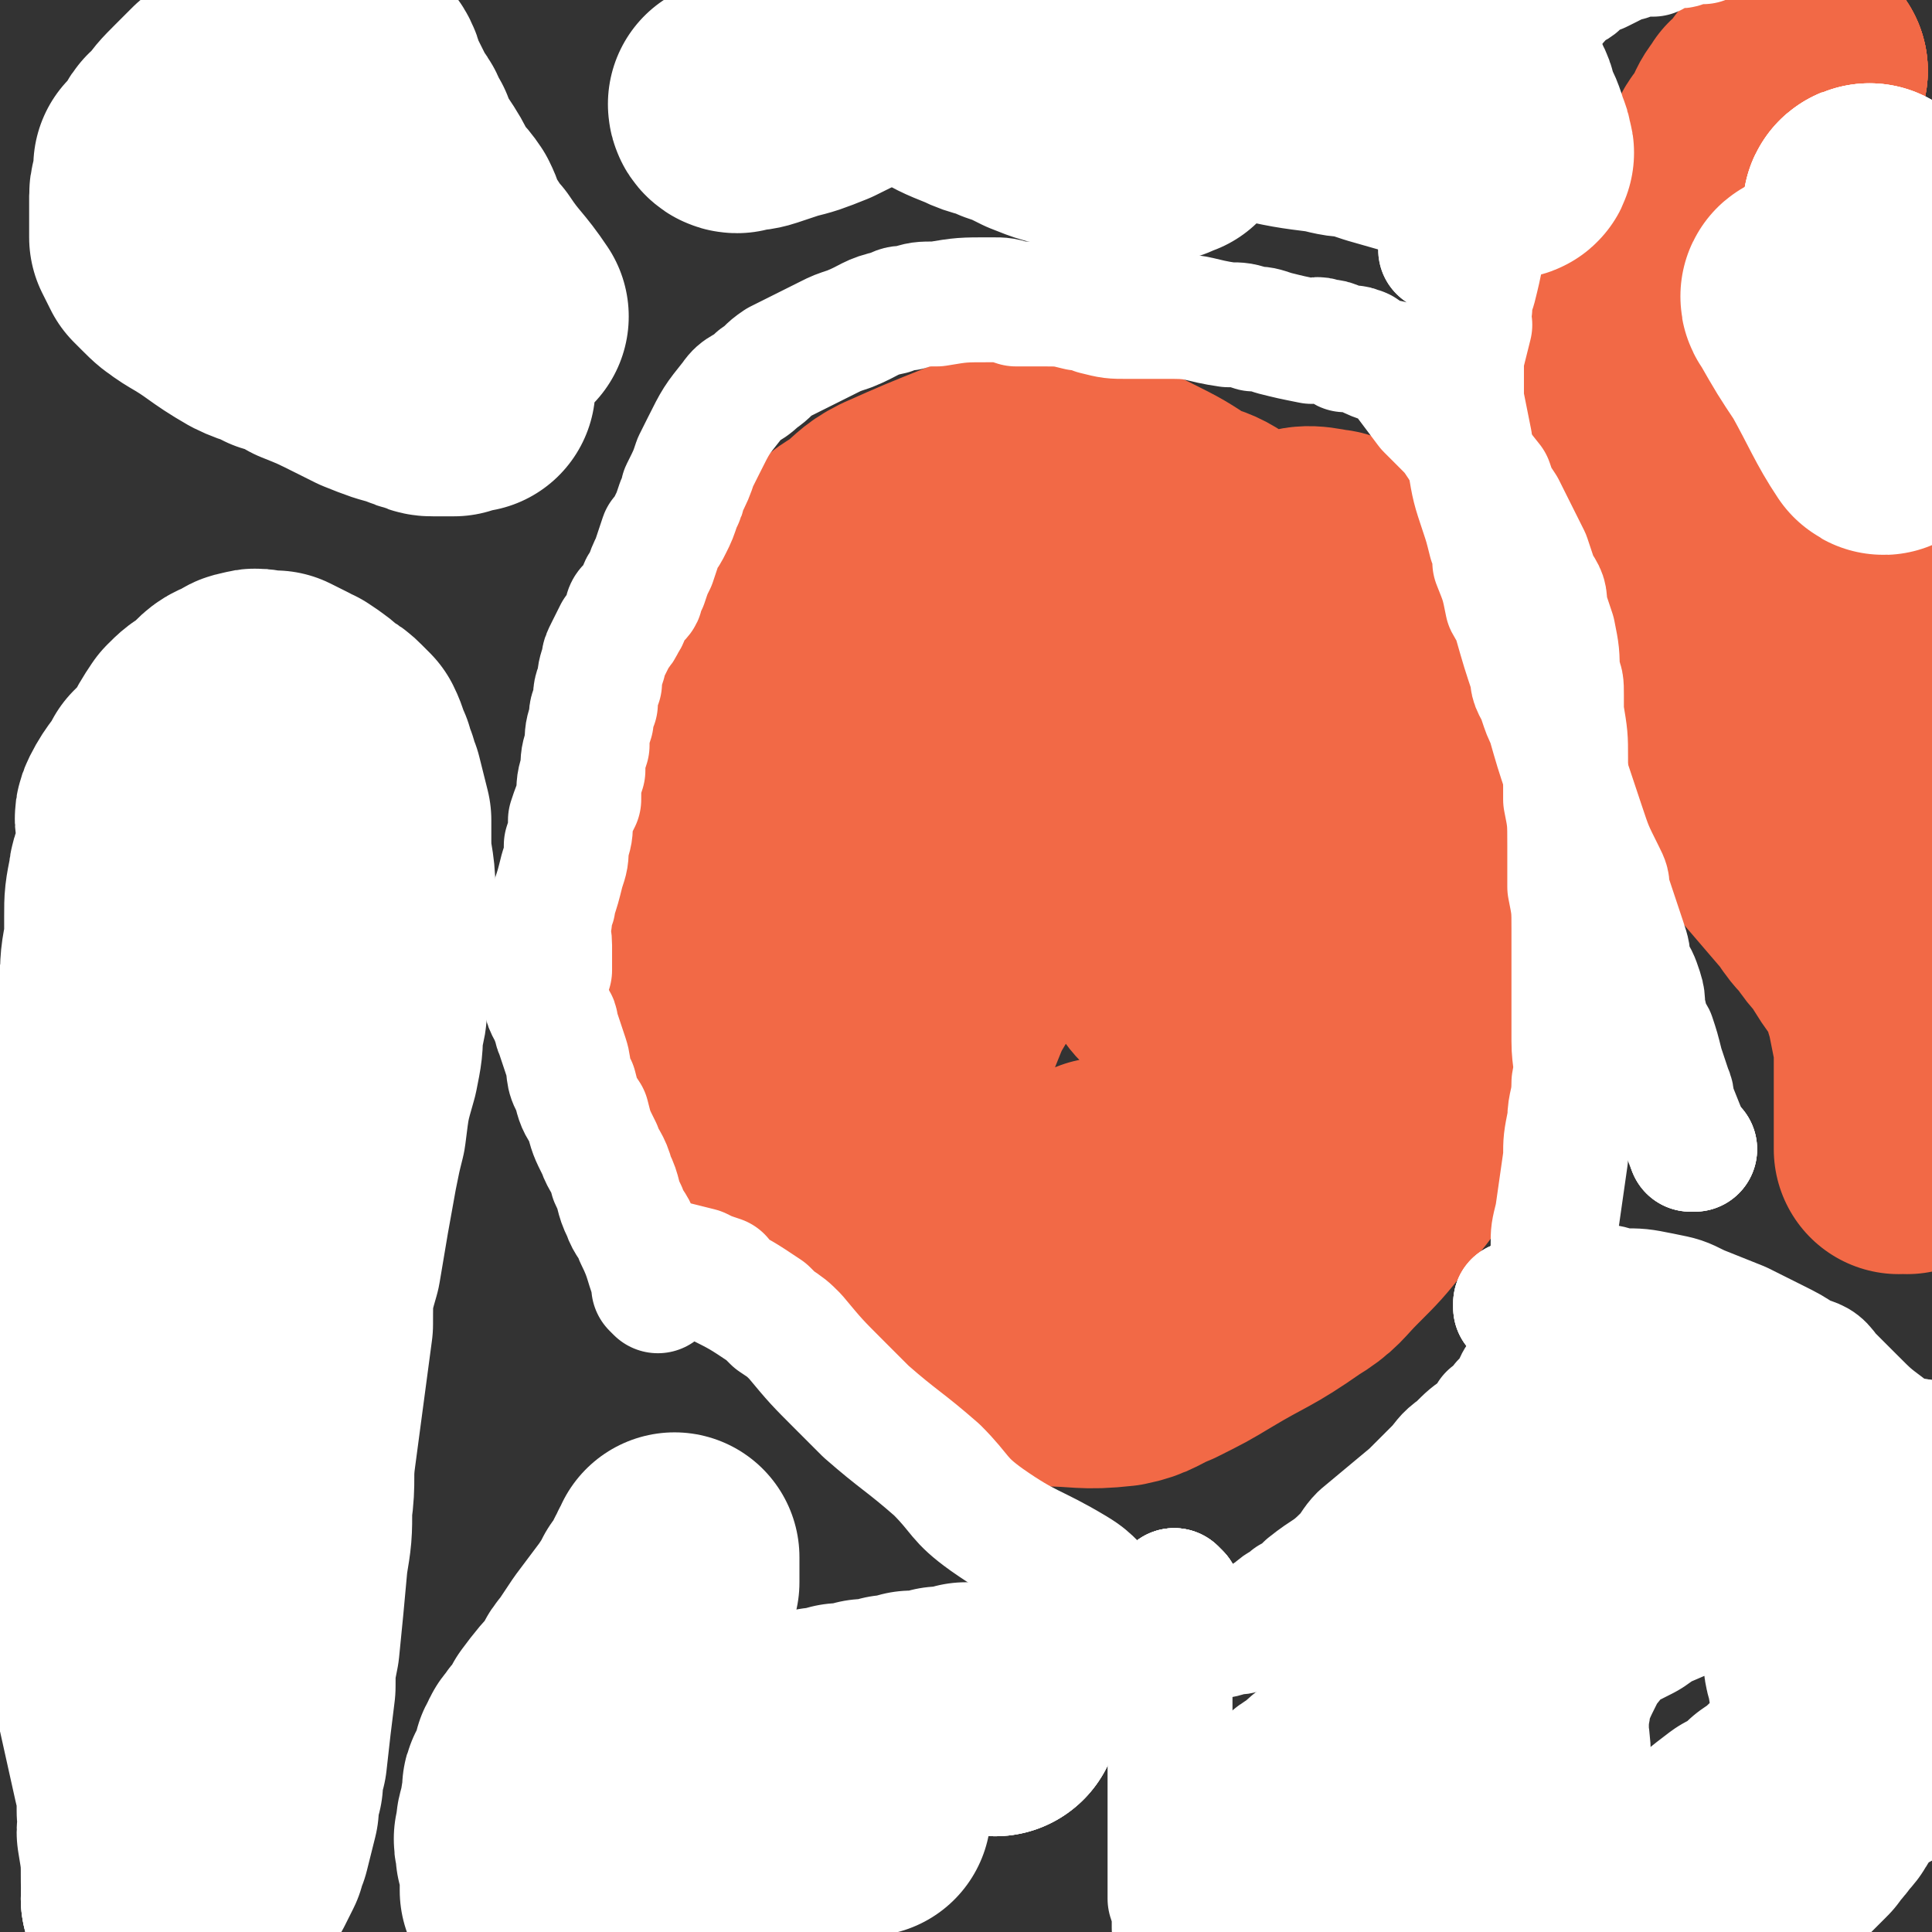
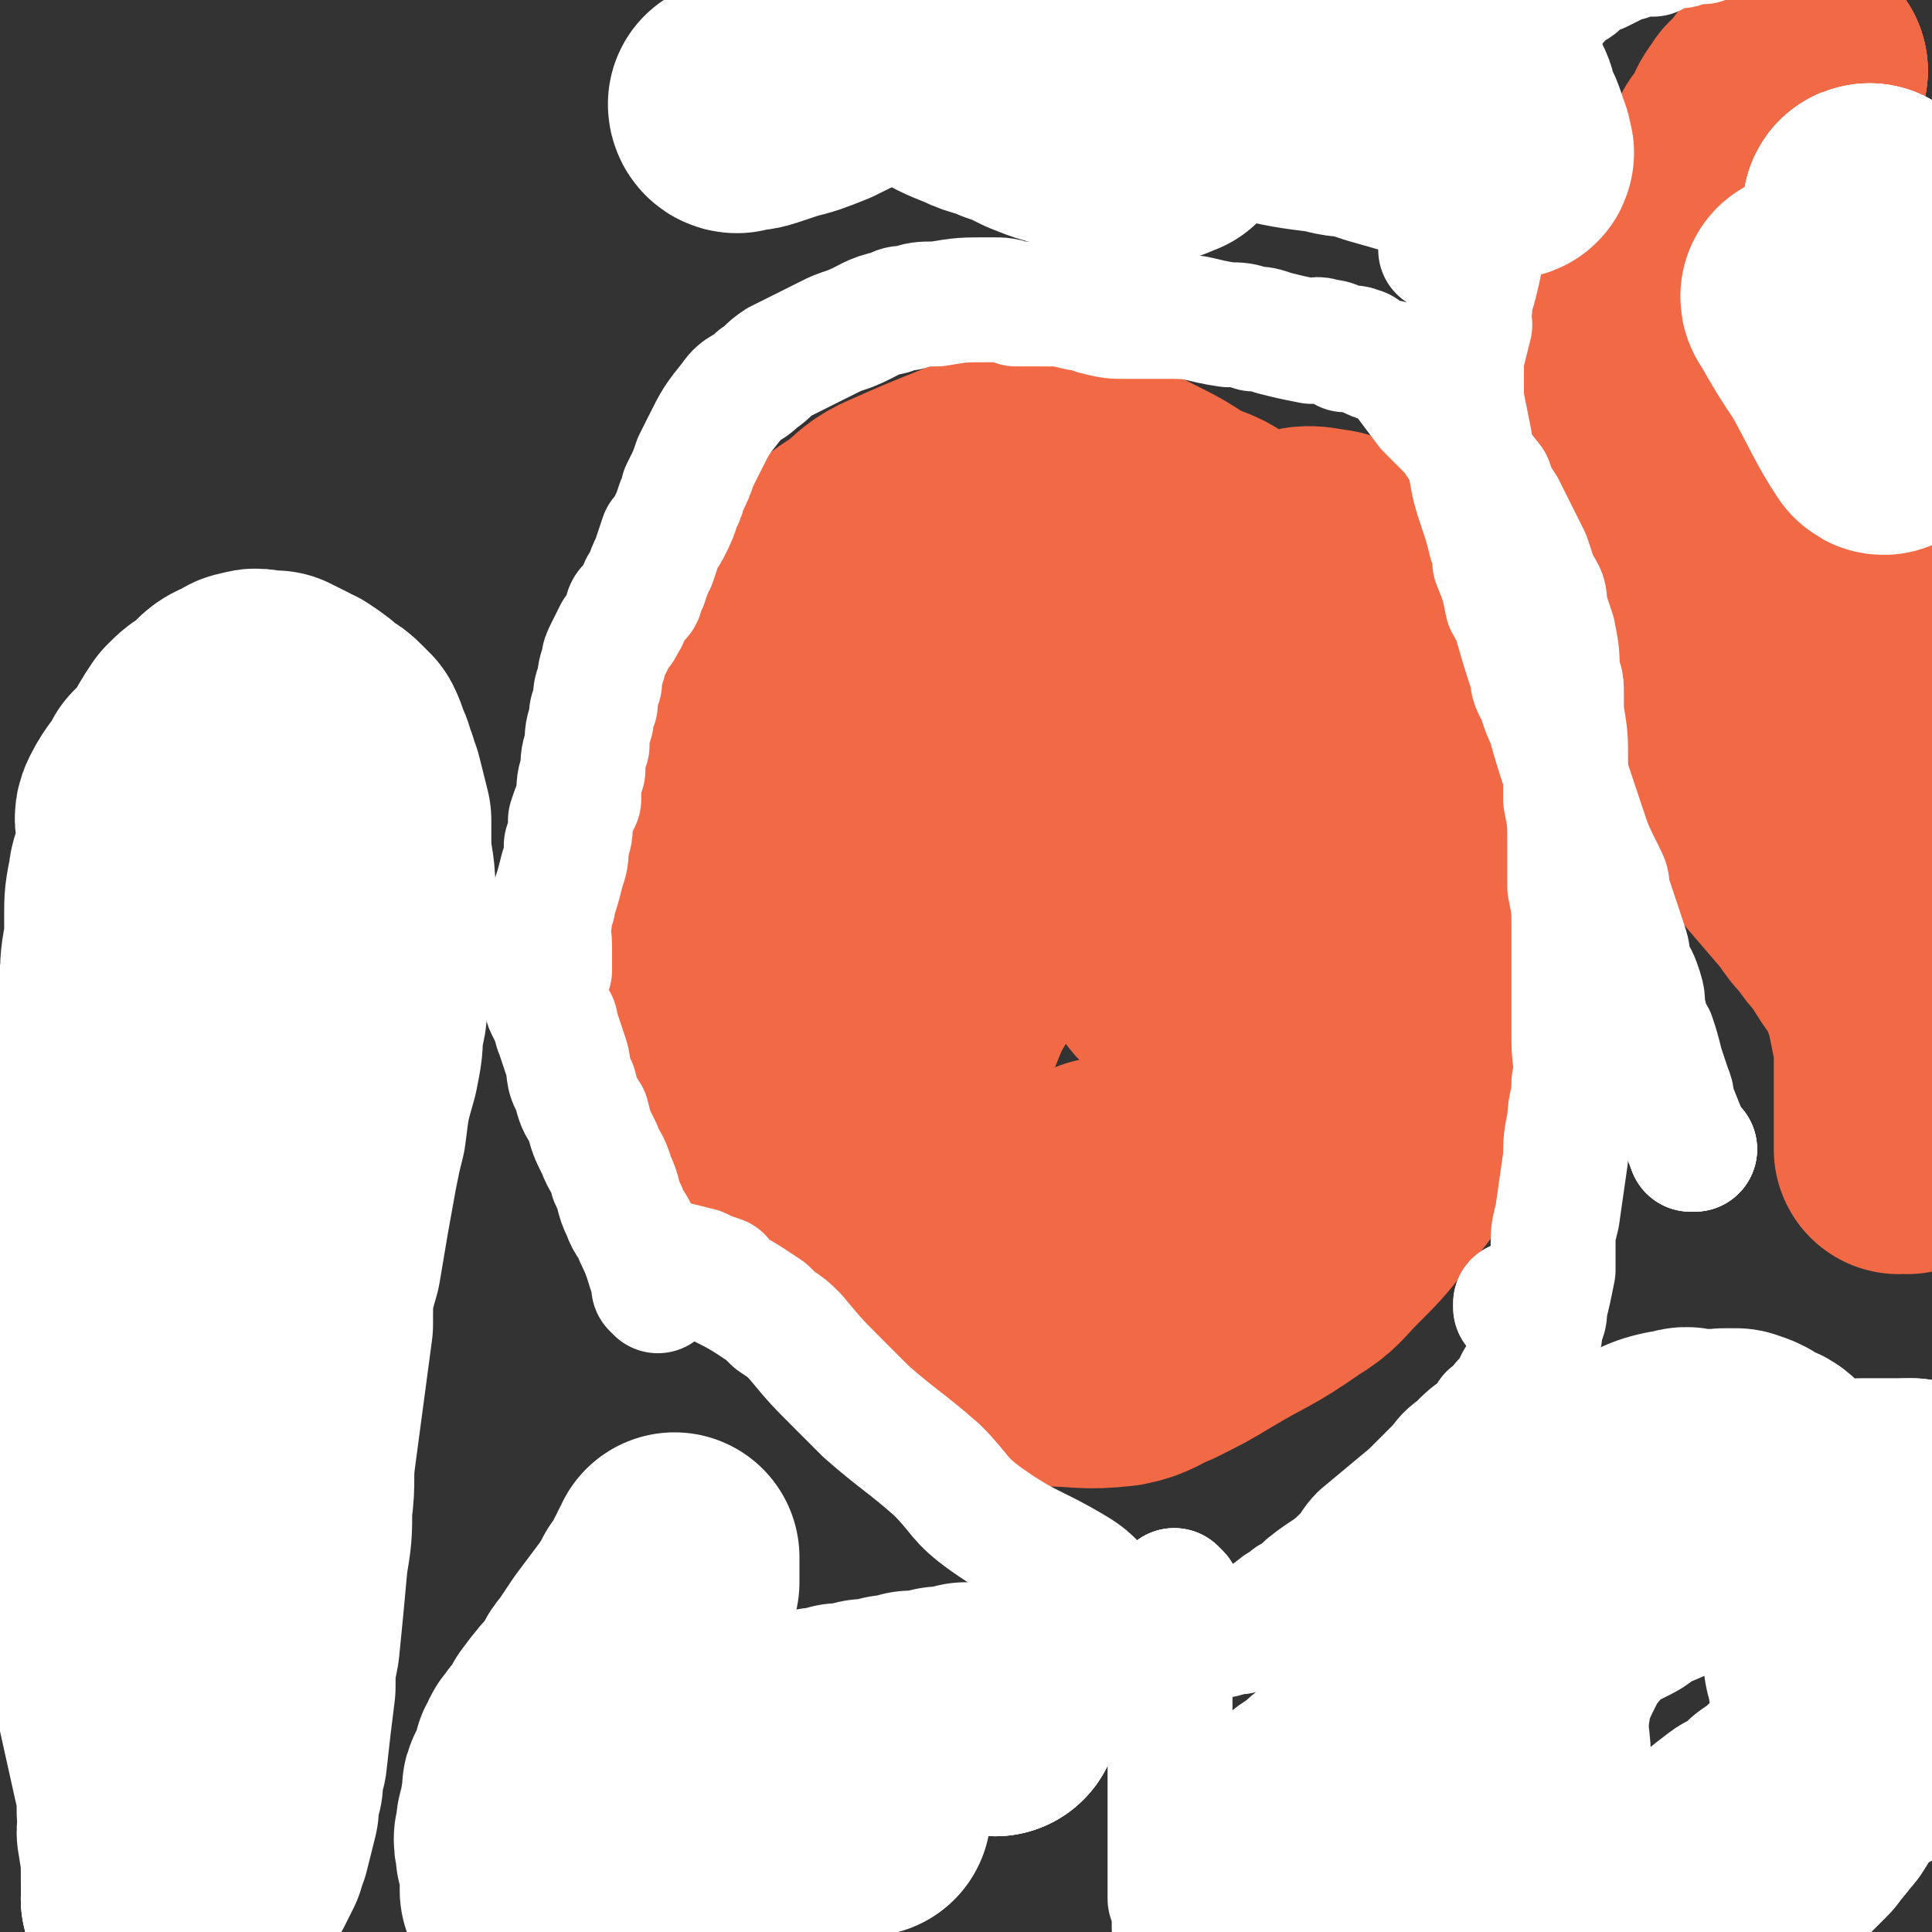
<svg xmlns="http://www.w3.org/2000/svg" viewBox="0 0 464 464" version="1.1">
  <rect x="0" y="0" width="464" height="464" fill="#333333" stroke="none" />
  <g fill="none" stroke="#F26946" stroke-width="60" stroke-linecap="round" stroke-linejoin="round">
    <path d="M335,160c0,0 -1,-1 -1,-1 0,0 0,0 0,1 0,0 0,0 0,0 " />
    <path d="M335,160c0,0 -1,-1 -1,-1 0,0 1,1 0,1 -2,-2 -3,-3 -6,-6 -2,-1 -2,-1 -4,-3 -3,-2 -3,-2 -5,-4 -3,-1 -3,-1 -5,-3 -3,-1 -3,-1 -6,-3 -2,-1 -2,-1 -5,-3 -6,-4 -5,-5 -11,-9 -3,-2 -4,-2 -7,-3 -6,-4 -6,-4 -12,-7 -2,-1 -2,-1 -4,-2 -3,-1 -2,-2 -5,-2 -5,-2 -5,-2 -11,-3 -4,0 -5,0 -9,1 -5,1 -5,1 -10,3 -10,4 -10,4 -19,8 -4,2 -4,3 -8,6 -3,2 -4,2 -6,6 -6,6 -6,7 -11,14 -2,3 -2,3 -4,6 -2,4 -2,4 -3,9 -3,7 -3,7 -5,15 -2,4 -2,4 -3,7 0,5 0,5 -1,11 0,7 0,7 -1,15 -1,4 -1,4 -2,9 0,6 0,6 1,13 0,4 0,4 1,9 1,5 1,5 3,10 2,7 1,7 4,14 5,13 5,13 13,26 3,5 3,5 7,9 6,6 6,6 12,11 4,3 4,2 8,5 3,2 3,2 6,3 9,3 9,3 17,4 4,1 4,1 8,1 9,0 9,1 18,0 5,-1 5,-2 10,-4 6,-3 6,-3 11,-6 10,-6 10,-5 20,-12 5,-3 5,-4 9,-8 5,-5 5,-5 9,-10 9,-11 9,-11 16,-24 3,-5 2,-6 4,-11 2,-5 2,-5 3,-9 2,-10 2,-10 4,-20 0,-5 0,-5 0,-11 -1,-6 0,-7 -2,-13 -3,-13 -3,-13 -8,-26 -3,-8 -3,-8 -8,-16 -5,-9 -5,-9 -11,-18 -1,-2 -1,-1 -3,-3 -2,-2 -2,-3 -4,-3 -5,-1 -6,-1 -10,1 -7,3 -7,4 -13,9 -8,6 -8,6 -15,14 -14,17 -13,18 -26,37 -5,7 -5,7 -9,15 -8,13 -8,13 -15,25 -3,5 -3,5 -5,10 -2,5 -2,5 -4,11 -3,10 -3,10 -6,21 -1,4 -1,4 -2,7 0,4 -1,4 0,8 0,5 1,5 2,10 1,3 1,3 3,5 1,2 1,2 3,4 3,3 3,4 7,6 2,2 3,2 6,2 3,0 4,1 7,0 10,-3 10,-3 19,-7 4,-3 5,-2 8,-6 8,-9 8,-10 14,-20 4,-6 3,-6 6,-12 2,-8 2,-8 4,-15 3,-14 3,-14 4,-29 1,-6 1,-6 0,-13 0,-9 0,-9 -1,-18 0,-2 0,-2 -1,-5 -1,-3 -1,-3 -2,-6 0,-1 0,-1 -1,-2 0,0 -1,-1 -1,0 -2,2 -2,3 -3,6 -1,4 -1,5 -2,9 0,5 0,6 0,11 1,12 2,12 3,23 1,6 1,6 2,12 1,5 1,5 2,9 2,7 2,7 4,14 1,2 0,2 1,4 0,1 1,2 1,2 0,0 0,-1 0,-2 -1,-3 -1,-3 -2,-7 -4,-10 -4,-10 -8,-19 -2,-5 -2,-5 -4,-9 -3,-4 -4,-3 -6,-7 -6,-8 -6,-8 -12,-16 -3,-4 -3,-4 -6,-8 -3,-4 -3,-4 -5,-7 -5,-8 -5,-8 -9,-16 -2,-3 -2,-3 -3,-6 -2,-2 -2,-2 -3,-5 -3,-4 -3,-5 -7,-9 -1,-2 -2,-2 -4,-3 -1,-2 -1,-2 -3,-3 -2,-2 -3,-2 -5,-2 -2,0 -2,0 -3,2 -4,6 -4,6 -6,13 -2,5 -2,5 -2,10 -1,5 -1,5 0,11 0,12 0,12 1,25 1,7 1,7 2,14 1,6 1,6 2,12 3,12 3,12 5,24 1,4 1,4 2,8 3,7 3,7 6,14 0,1 0,2 1,3 0,1 0,2 2,3 1,0 1,0 2,0 3,0 3,0 6,-1 4,-1 4,-1 7,-3 4,-1 4,-1 7,-3 6,-2 6,-2 11,-4 " />
    <path d="M433,17c-1,0 -1,0 -1,-1 -1,0 0,1 0,1 0,0 0,0 0,0 " />
    <path d="M433,17c-1,0 -1,0 -1,-1 -1,0 0,1 0,1 0,0 0,0 0,0 " />
    <path d="M433,17c-1,0 -1,0 -1,-1 -1,0 0,1 0,1 0,0 0,0 0,0 " />
    <path d="M433,17c-1,0 -1,0 -1,-1 -1,0 0,1 0,1 0,0 0,0 0,0 " />
    <path d="M433,17c-1,0 -1,-1 -1,-1 -5,4 -5,5 -9,10 -1,1 -1,0 -1,1 -3,3 -2,4 -4,7 -2,2 -2,2 -3,5 -3,4 -3,4 -6,8 -1,3 -1,3 -2,5 -2,3 -2,3 -3,5 -1,6 -1,6 -3,11 -1,2 -1,2 -2,5 -2,5 -2,5 -3,10 -1,3 -1,4 -1,7 0,4 0,4 1,8 2,10 3,10 5,20 1,5 1,5 2,9 1,5 1,5 1,9 2,9 2,9 3,18 0,5 0,5 1,9 0,5 -1,5 1,10 4,10 4,9 10,19 3,4 3,4 6,8 6,7 6,7 12,14 2,3 2,3 4,5 2,3 2,3 4,5 3,5 3,5 6,9 1,2 1,2 2,4 1,2 0,2 1,4 1,5 1,5 2,10 0,2 0,2 0,5 0,2 0,2 0,5 0,4 0,4 0,8 0,2 0,2 0,3 0,1 0,1 0,2 0,1 0,1 0,2 0,0 0,0 0,0 1,-1 2,0 2,0 1,-1 1,-1 1,-2 1,0 0,-1 0,-1 0,0 1,0 2,0 0,0 0,0 0,-1 0,0 0,0 0,0 " />
    <path d="M429,129c-1,0 -1,-1 -1,-1 0,0 0,1 0,1 0,0 0,0 0,0 " />
    <path d="M429,129c-1,0 -1,-1 -1,-1 0,0 0,1 0,1 0,0 0,0 0,0 " />
    <path d="M429,129c-1,0 -1,-1 -1,-1 0,0 0,0 0,1 5,7 4,7 9,15 2,3 3,3 5,6 2,3 1,3 3,6 4,6 5,6 9,12 2,2 1,2 3,5 0,0 0,0 0,1 " />
    <path d="M435,72c-1,0 -1,-1 -1,-1 -1,0 0,1 0,1 0,0 0,0 0,0 " />
  </g>
  <g fill="none" stroke="#FFFFFF" stroke-width="60" stroke-linecap="round" stroke-linejoin="round">
    <path d="M435,72c-1,0 -1,-1 -1,-1 -1,0 0,1 0,1 0,0 0,0 0,0 4,7 4,7 8,13 5,9 6,12 10,18 1,1 0,-1 -1,-3 " />
    <path d="M450,51c-1,0 -1,0 -1,-1 -1,0 0,1 0,1 0,0 0,0 0,0 " />
    <path d="M450,51c-1,0 -1,0 -1,-1 -1,0 0,1 0,1 0,0 0,0 0,0 " />
    <path d="M450,51c-1,0 -1,0 -1,-1 -1,0 0,1 0,1 1,2 1,2 2,5 1,3 1,3 3,7 1,3 0,3 1,7 3,10 3,10 6,20 1,3 1,3 2,6 0,0 0,0 0,1 " />
    <path d="M349,407c0,0 -1,-1 -1,-1 0,0 0,0 0,0 0,0 0,0 0,0 " />
    <path d="M349,407c0,0 -1,-1 -1,-1 0,0 0,0 0,0 0,0 0,0 0,0 " />
    <path d="M349,407c0,0 -1,-1 -1,-1 0,0 0,0 0,0 1,4 1,4 1,7 1,4 2,4 3,8 1,3 0,3 2,6 1,3 1,3 2,6 4,5 4,6 8,11 1,2 1,2 4,4 3,3 3,3 7,6 1,1 2,1 3,1 2,1 2,1 3,1 5,1 5,1 10,0 3,0 3,-1 6,-2 3,-1 3,0 6,-2 8,-5 8,-6 16,-12 4,-2 4,-2 7,-5 3,-2 3,-2 5,-4 5,-3 5,-3 9,-5 2,-1 2,-1 3,-2 2,-1 2,-1 3,-2 3,-1 3,-1 6,-3 1,-1 1,-1 2,-2 2,-1 2,-1 4,-3 0,-1 0,-1 1,-1 0,-1 0,-1 1,-2 1,-2 1,-2 2,-3 1,-2 0,-2 1,-3 0,0 0,0 0,-1 " />
    <path d="M460,362c-1,0 -1,-1 -1,-1 -1,0 0,0 0,0 0,0 0,0 0,0 " />
    <path d="M460,362c-1,0 -1,-1 -1,-1 -1,0 0,0 0,0 0,0 0,0 0,0 -6,0 -6,0 -12,0 -5,1 -5,1 -10,2 -7,1 -7,-1 -14,1 -5,1 -5,3 -10,5 -9,4 -9,3 -18,7 -4,1 -4,2 -7,4 -6,3 -6,3 -11,7 -2,2 -1,2 -3,4 -2,3 -2,3 -3,5 -2,4 -2,4 -4,9 -1,3 0,3 -1,6 0,3 0,3 0,6 1,6 0,6 1,11 1,3 1,3 1,5 2,6 2,6 4,12 2,3 2,3 4,6 2,4 2,4 5,7 1,1 1,2 2,3 1,1 1,1 2,2 2,1 2,1 4,3 0,0 0,0 1,0 1,1 1,1 2,2 0,0 0,0 1,0 1,0 1,0 1,0 4,-2 4,-2 7,-4 2,-1 2,-1 5,-3 4,-3 4,-3 8,-6 3,-2 3,-2 5,-4 2,-2 2,-2 5,-4 4,-4 4,-4 8,-8 1,-2 2,-2 3,-4 2,-2 2,-2 3,-5 2,-3 2,-3 3,-7 1,-2 1,-3 1,-5 0,-5 0,-5 -1,-10 0,-3 -1,-3 -1,-6 -1,-3 -1,-3 -1,-6 -1,-4 0,-4 -1,-9 0,-2 -1,-2 -1,-4 -1,-2 -1,-2 -1,-4 -1,-3 -1,-3 -1,-7 -1,-1 -1,-1 -1,-3 -1,-2 -1,-2 -2,-5 0,-1 0,-1 -1,-2 0,-1 0,-1 -1,-3 -2,-2 -2,-2 -3,-4 -1,-1 -1,-1 -2,-2 -1,-1 -2,-1 -3,-1 -2,-2 -2,-2 -5,-3 -1,0 -1,0 -3,0 -3,0 -3,1 -6,1 -2,0 -2,-2 -4,-1 -7,1 -7,2 -13,5 -3,2 -3,2 -6,4 -4,3 -3,3 -6,6 -6,6 -7,6 -12,13 -3,3 -3,4 -5,8 -3,4 -3,4 -6,8 -5,6 -5,7 -11,13 -3,2 -3,2 -6,5 -6,5 -6,5 -11,11 -2,2 -2,2 -4,5 -4,3 -4,3 -7,6 -1,1 -1,0 -2,1 -1,1 -1,1 -1,2 -1,1 -2,1 -3,2 0,0 0,0 0,0 0,1 0,1 0,1 0,1 0,1 0,1 1,1 1,1 1,1 2,2 1,2 3,4 1,2 1,2 3,4 3,3 3,3 6,6 2,2 2,2 3,3 2,2 2,2 3,3 3,2 3,2 7,4 1,1 1,0 2,1 1,0 1,1 2,1 2,0 2,1 4,0 2,0 2,-1 4,-3 " />
    <path d="M239,411c0,0 -1,-1 -1,-1 0,0 0,0 0,0 0,0 0,0 0,0 " />
    <path d="M239,411c0,0 -1,-1 -1,-1 0,0 0,0 0,0 0,0 0,0 0,0 " />
    <path d="M239,411c0,0 -1,-1 -1,-1 0,0 0,0 0,0 0,0 0,0 0,0 -3,0 -3,0 -6,0 -3,1 -3,1 -6,1 -3,1 -3,1 -7,1 -3,1 -3,1 -5,1 -3,1 -3,1 -6,1 -3,1 -3,1 -6,1 -2,1 -2,1 -5,1 -2,1 -3,1 -5,2 -3,0 -2,1 -5,2 -5,1 -5,1 -11,2 -2,0 -2,0 -5,1 -6,2 -6,2 -11,4 -3,1 -3,1 -5,3 -2,1 -2,1 -4,2 -4,3 -4,2 -7,5 -2,1 -2,1 -3,2 -3,3 -3,2 -6,5 -1,1 -1,1 -3,2 -1,1 -1,1 -3,2 0,1 0,1 -1,1 -1,1 -1,1 -1,1 -1,1 -1,1 -1,1 0,1 0,1 0,1 0,1 0,1 0,1 0,0 0,0 0,0 0,1 0,1 0,1 0,0 0,0 0,0 1,0 1,0 3,0 2,0 2,0 3,0 2,0 2,0 5,0 2,0 2,1 4,0 5,0 5,-1 9,-1 3,0 3,0 6,0 2,0 3,0 5,-1 7,-2 7,-3 14,-6 3,-1 3,-1 7,-3 5,-3 5,-3 10,-5 2,-1 2,-1 4,-1 1,-1 1,-1 3,-1 2,-1 2,0 4,-1 1,0 1,0 1,0 1,0 1,0 1,0 1,0 1,0 2,0 0,0 0,0 1,0 0,0 0,0 0,0 0,0 0,0 0,0 -2,0 -2,0 -3,-1 -1,-1 -1,-1 -2,-2 -1,-1 -1,-1 -2,-2 -1,-1 -1,-1 -2,-1 -1,-1 -1,-1 -3,-2 -1,0 -1,0 -2,-1 0,0 0,0 -1,-1 -1,0 -1,0 -2,-1 -1,-1 -1,-1 -2,-1 -2,-1 -2,-1 -3,-2 -2,-1 -1,-1 -3,-2 -3,-3 -2,-3 -6,-5 -1,-1 -1,-1 -2,-1 -1,-1 0,-1 -1,-1 -2,-1 -2,-1 -3,-2 -1,-1 -1,-1 -1,-1 -1,-1 -1,-1 -2,-2 -1,0 -1,-1 -1,-2 -1,0 -1,1 -1,0 -1,0 -1,0 -1,-1 -1,0 -2,1 -3,0 0,0 1,0 0,-1 0,0 -1,0 -2,0 -1,1 -1,1 -3,2 -3,1 -3,0 -6,2 -1,1 -1,1 -2,2 -3,2 -3,2 -6,4 -1,1 -1,1 -1,3 -2,2 -1,2 -3,5 -1,1 -1,1 -2,2 -1,3 -1,4 -2,7 -1,1 -1,1 -1,3 -1,3 -1,3 -1,6 -1,2 -1,2 -1,3 0,1 0,1 0,2 -1,3 -1,3 -1,6 0,1 0,2 0,2 -1,2 -1,1 -1,3 -1,1 -1,1 -1,3 0,0 0,0 0,1 0,0 0,0 0,0 0,1 0,1 0,1 1,0 1,0 1,-1 1,-1 1,-1 1,-2 1,-2 1,-2 2,-3 1,-2 0,-2 2,-3 2,-3 3,-3 5,-6 2,-3 1,-3 3,-6 1,-2 1,-2 2,-4 2,-4 2,-4 4,-8 1,-3 1,-2 2,-5 1,-2 1,-2 1,-4 2,-5 2,-5 3,-9 1,-3 1,-3 1,-6 1,-3 1,-3 2,-6 1,-5 0,-5 2,-11 0,-1 0,-1 1,-3 0,-1 0,-1 1,-3 0,-1 0,-1 0,-3 0,-1 0,-1 0,-2 0,0 0,-1 0,-1 0,1 0,1 -1,2 0,1 0,1 -1,2 -1,3 -1,3 -3,5 -1,2 -1,2 -3,5 -3,4 -3,4 -6,8 -2,3 -2,3 -4,6 -2,2 -1,2 -3,5 -3,3 -3,3 -6,7 0,1 0,1 -1,2 -1,2 -2,2 -3,4 -1,1 -1,1 -1,2 -1,1 -1,1 -1,2 -1,3 -1,3 -2,5 -1,1 0,1 0,2 -1,3 -1,2 -1,5 -1,2 -1,2 -1,5 -1,1 0,1 0,3 0,0 0,0 0,1 0,0 0,0 0,0 " />
    <path d="M36,457c0,0 0,-1 -1,-1 0,0 1,0 1,0 0,0 0,0 0,0 " />
    <path d="M36,457c0,0 0,-1 -1,-1 0,0 1,0 1,0 0,0 0,0 0,0 " />
    <path d="M36,457c0,0 0,-1 -1,-1 0,0 1,1 1,0 0,-1 0,-2 -1,-4 0,-6 0,-6 -1,-12 0,-2 1,-2 0,-5 0,-5 0,-5 -1,-9 -2,-9 -2,-9 -4,-18 -1,-3 -1,-3 -2,-7 0,-3 0,-3 -1,-6 -1,-10 -1,-10 -3,-19 -1,-5 -1,-5 -1,-9 -1,-10 -1,-10 -1,-19 0,-4 0,-4 0,-8 0,-3 0,-3 0,-7 0,-7 1,-7 1,-14 0,-2 0,-2 0,-5 0,-5 0,-5 1,-9 0,-2 1,-2 1,-4 0,-2 0,-2 0,-5 1,-4 1,-4 1,-9 1,-7 1,-7 2,-14 0,-5 0,-5 0,-10 1,-5 1,-5 1,-11 0,-5 0,-5 1,-10 0,-3 0,-3 1,-6 0,-5 0,-5 1,-10 0,-3 0,-3 0,-6 0,-4 0,-4 1,-9 0,-2 1,-2 1,-4 1,-4 1,-4 1,-7 0,-3 -1,-3 0,-5 2,-4 3,-4 5,-8 2,-2 2,-2 4,-4 2,-4 2,-4 4,-7 2,-2 2,-2 4,-3 1,-1 1,-1 2,-2 2,-2 2,-2 5,-3 1,-1 1,-1 2,-1 2,-1 2,0 3,0 1,0 1,0 2,0 1,0 1,0 1,0 2,1 2,1 4,2 1,1 1,1 2,1 3,2 3,2 5,4 2,1 2,1 3,2 1,1 1,1 2,2 1,2 1,3 2,5 0,1 0,1 1,3 0,1 0,1 1,3 1,4 1,4 2,8 0,3 0,3 0,5 0,6 1,6 1,12 0,4 0,4 0,8 -1,9 -1,9 -2,18 0,4 0,3 -1,7 0,4 0,4 -1,9 -2,7 -2,7 -3,15 -1,4 -1,4 -2,9 -2,11 -2,11 -4,23 -2,7 -2,7 -2,15 -2,15 -2,15 -4,30 -1,7 0,7 -1,14 0,6 0,6 -1,12 -1,11 -1,11 -2,21 -1,5 -1,5 -1,10 -1,8 -1,8 -2,17 -1,3 -1,3 -1,6 -1,3 -1,3 -1,6 -1,4 -1,4 -2,8 -1,1 -1,1 -1,3 -1,2 -1,2 -2,4 -1,0 -1,0 -1,1 0,0 0,1 0,0 -1,-1 -1,-1 -2,-3 0,-2 -1,-2 -1,-5 0,-4 1,-4 1,-8 0,-4 0,-4 0,-7 0,-5 0,-5 0,-10 1,-5 0,-5 1,-10 1,-10 1,-10 3,-20 0,-5 0,-5 1,-10 0,-5 1,-5 1,-11 2,-10 2,-10 3,-21 0,-5 0,-5 0,-9 0,-9 1,-9 1,-17 0,-4 0,-4 0,-8 -1,-6 -1,-6 -2,-13 -1,-4 0,-4 -1,-7 -1,-4 -1,-4 -2,-7 -2,-6 -2,-6 -4,-12 0,-2 0,-2 -1,-5 -1,-5 -1,-5 -2,-10 -1,-3 -1,-3 -2,-5 0,-2 0,-2 -1,-4 -1,-3 -1,-3 -2,-6 0,-2 0,-2 -1,-3 0,-2 -1,-2 -1,-5 0,-1 0,-1 0,-2 0,-1 0,-1 0,-2 0,-2 0,-2 0,-4 0,-1 0,-1 0,-2 0,-3 0,-3 0,-5 0,-1 0,-1 0,-2 0,0 0,0 0,0 " />
-     <path d="M121,76c0,0 -1,-1 -1,-1 0,0 0,1 1,1 0,0 0,0 0,0 0,0 -1,-1 -1,-1 0,0 0,1 1,1 0,0 0,0 0,0 0,0 -1,-1 -1,-1 0,0 0,1 1,1 0,0 0,0 0,0 0,0 -1,-1 -1,-1 0,0 0,1 1,1 0,0 0,0 0,0 0,0 -1,-1 -1,-1 0,0 1,1 1,1 -4,-6 -5,-6 -9,-12 -2,-2 -2,-2 -3,-4 -3,-3 -2,-4 -4,-8 -2,-3 -2,-2 -4,-5 -2,-4 -2,-4 -4,-7 -2,-3 -2,-3 -3,-6 -2,-3 -1,-3 -3,-5 -2,-4 -2,-4 -4,-8 -1,-1 0,-1 -1,-3 -1,-2 -2,-1 -3,-3 -1,-1 0,-1 -1,-2 -1,-1 -1,-1 -2,-1 -1,0 -1,0 -1,0 -1,0 -1,0 -2,0 -2,-1 -2,-1 -4,-1 0,0 0,0 -1,0 -1,0 -1,0 -2,0 -2,0 -2,0 -3,1 -2,0 -2,0 -3,1 -4,3 -3,3 -7,7 -2,2 -2,2 -4,3 -2,2 -2,2 -4,4 -3,3 -3,3 -5,6 -1,1 -2,1 -2,2 -2,3 -2,3 -4,5 0,2 0,2 0,4 0,1 -1,1 -1,3 0,2 0,2 0,5 0,1 0,1 0,3 0,1 0,1 0,2 1,2 1,2 2,4 1,1 1,1 2,2 2,2 2,2 5,4 7,4 7,5 14,9 4,2 4,1 7,3 4,1 4,1 7,3 5,2 5,2 11,5 2,1 2,1 4,2 5,2 5,2 9,3 2,1 2,1 3,1 2,1 2,1 3,1 2,0 2,0 3,0 1,0 1,0 1,0 1,0 1,0 1,0 2,-1 2,-1 3,-1 0,0 0,0 0,0 0,0 0,0 1,0 0,0 0,0 0,0 0,0 -1,-1 -1,-1 0,0 0,1 1,1 0,0 0,0 0,0 -1,-2 0,-3 -1,-5 -3,-6 -3,-6 -7,-12 -2,-2 -2,-2 -4,-4 -3,-3 -2,-3 -5,-5 -3,-2 -3,-1 -5,-2 -2,0 -2,-1 -4,-1 -4,-1 -5,-1 -9,0 -3,1 -3,1 -5,3 -3,2 -4,2 -7,4 -1,2 -1,3 -1,6 0,0 0,0 1,1 " />
    <path d="M177,26c0,0 -1,0 -1,-1 0,0 0,1 1,1 0,0 0,0 0,0 0,0 -1,0 -1,-1 2,0 3,1 6,0 3,-1 3,-1 6,-2 4,-1 4,-1 9,-3 6,-3 6,-3 12,-5 5,-2 6,-2 11,-3 6,-2 6,-2 12,-3 5,-2 5,-2 11,-3 11,-3 11,-3 23,-5 5,0 5,0 10,0 5,-1 5,-1 10,-1 9,-1 9,-2 17,-2 4,-1 4,0 7,0 3,0 3,0 7,0 7,0 7,0 14,1 3,1 3,1 6,2 5,3 5,3 10,7 2,2 2,3 3,5 2,2 2,2 3,4 3,3 3,3 5,7 1,2 0,2 1,3 1,3 1,2 2,5 0,1 0,1 0,2 0,0 1,0 1,1 0,0 0,0 0,1 0,0 1,1 0,1 -1,0 -1,0 -2,0 -3,0 -3,1 -6,0 -4,-1 -4,-2 -8,-4 -7,-2 -7,-2 -14,-4 -3,-1 -3,-1 -6,-2 -3,0 -3,0 -7,-1 -8,-1 -8,-1 -17,-3 -5,-1 -5,-2 -11,-3 -4,-1 -4,-1 -9,-2 -8,-1 -8,-1 -16,-1 -4,0 -4,0 -7,0 -9,0 -9,0 -18,-1 -4,0 -4,0 -8,0 -3,0 -3,0 -7,0 -5,0 -5,-1 -10,-1 -1,0 -1,0 -2,0 -1,0 -1,0 -2,0 -2,0 -2,0 -3,0 0,0 1,0 1,0 0,-1 0,-1 1,-1 1,0 1,0 2,0 2,0 2,-1 4,0 4,1 4,1 7,2 5,3 5,3 10,5 4,2 4,1 8,3 3,1 3,1 7,3 5,2 5,2 11,3 2,1 2,1 4,1 3,1 3,1 6,1 1,1 1,1 2,1 2,0 2,0 5,0 2,0 2,0 3,-1 1,0 1,0 1,0 " />
  </g>
  <g fill="none" stroke="#FFFFFF" stroke-width="30" stroke-linecap="round" stroke-linejoin="round">
    <path d="M158,310c0,0 -1,-1 -1,-1 0,0 0,0 1,1 0,0 0,0 0,0 0,0 -1,-1 -1,-1 0,0 0,0 1,1 0,0 0,0 0,0 0,0 -1,-1 -1,-1 0,0 0,0 1,1 0,0 0,0 0,0 -3,-7 -2,-7 -5,-13 -1,-3 -2,-3 -3,-6 -2,-4 -1,-4 -3,-8 -1,-4 -2,-4 -3,-7 -2,-4 -2,-4 -3,-8 -2,-3 -2,-3 -3,-7 -2,-3 -1,-4 -2,-7 -1,-3 -1,-3 -2,-6 -1,-2 0,-2 -1,-3 -1,-3 -2,-3 -2,-6 -1,-3 0,-3 1,-6 0,-3 0,-3 0,-6 0,-3 -1,-3 0,-6 0,-3 1,-3 1,-5 1,-3 1,-3 2,-7 1,-3 1,-3 1,-6 1,-3 1,-3 1,-6 1,-3 1,-3 2,-5 0,-4 0,-4 1,-7 0,-3 0,-3 1,-6 0,-3 0,-3 1,-6 0,-2 0,-2 1,-4 0,-3 0,-3 1,-5 0,-2 0,-2 1,-5 0,-1 0,-1 1,-3 1,-2 1,-2 2,-4 1,-1 1,-1 2,-3 1,-1 0,-2 1,-3 1,-1 1,-1 2,-2 1,-1 1,-1 1,-2 0,-1 0,-1 1,-2 1,-3 1,-3 2,-5 1,-3 1,-3 2,-6 1,-1 1,-1 2,-3 1,-2 1,-2 2,-5 1,-2 1,-2 1,-3 2,-4 2,-4 3,-7 1,-2 1,-2 2,-4 3,-6 3,-6 7,-11 2,-3 3,-2 6,-5 3,-2 2,-2 5,-4 6,-3 6,-3 12,-6 2,-1 2,-1 5,-2 5,-2 5,-3 10,-4 2,-1 2,-1 4,-1 3,-1 3,-1 7,-1 6,-1 6,-1 13,-1 3,0 3,0 6,1 3,0 3,0 6,0 5,0 5,0 9,1 2,0 2,0 4,1 4,1 4,1 8,1 3,0 3,0 6,0 2,0 2,0 5,0 6,0 6,1 13,2 3,0 3,0 6,1 2,0 2,0 5,1 4,1 4,1 9,2 1,0 1,-1 3,0 3,0 3,1 5,2 2,0 2,-1 3,0 1,0 1,0 2,1 2,1 2,1 5,2 1,0 1,0 2,1 1,1 1,1 2,2 3,4 3,4 6,8 2,2 2,2 4,4 2,2 2,2 4,5 3,4 3,4 7,9 1,3 1,3 3,6 3,6 3,6 6,12 1,3 1,3 2,6 2,3 2,3 2,6 1,3 1,3 2,6 1,5 1,5 1,10 1,2 1,2 1,5 0,2 0,2 0,4 1,6 1,6 1,11 0,2 0,2 0,4 0,3 0,3 0,6 1,5 1,5 1,11 0,2 0,2 0,5 0,3 0,3 0,5 1,5 1,5 1,10 0,3 0,3 0,6 0,2 0,2 0,5 0,5 0,5 0,10 0,3 0,3 0,6 0,5 1,5 0,10 0,5 -1,5 -1,9 -1,5 -1,5 -1,9 -1,7 -1,7 -2,14 -1,4 -1,4 -1,7 0,3 0,3 0,6 -1,5 -1,5 -2,9 0,2 0,2 -1,4 0,4 -1,4 -2,7 0,2 0,2 -1,3 0,2 -1,2 -2,3 -2,3 -1,4 -4,6 -1,2 -1,2 -3,3 -1,2 -1,2 -2,3 -3,2 -3,2 -6,5 -3,2 -3,3 -5,5 -3,3 -3,3 -6,6 -6,5 -6,5 -12,10 -2,2 -2,3 -4,5 -4,4 -4,3 -9,7 -2,2 -2,2 -4,3 -2,2 -2,1 -4,3 -3,2 -3,2 -7,4 -1,1 -1,1 -3,1 -3,1 -3,1 -6,1 -2,1 -3,1 -5,0 -6,-2 -5,-2 -11,-5 -4,-2 -4,-2 -7,-4 -5,-3 -4,-4 -9,-7 -10,-6 -11,-5 -21,-12 -7,-5 -6,-6 -12,-12 -8,-7 -9,-7 -17,-14 -3,-3 -3,-3 -6,-6 -6,-6 -6,-6 -11,-12 -2,-2 -2,-2 -5,-4 -1,-1 -1,-1 -2,-2 -6,-4 -6,-4 -12,-7 0,-1 1,0 1,-1 -3,-1 -3,-1 -5,-2 -4,-1 -4,-1 -8,-2 -2,-1 -2,-1 -3,-1 " />
    <path d="M283,383c0,0 -1,-1 -1,-1 0,0 0,0 0,0 0,0 0,0 0,0 " />
    <path d="M283,383c0,0 -1,-1 -1,-1 0,0 0,0 0,0 0,0 0,0 0,0 " />
-     <path d="M283,383c0,0 -1,-1 -1,-1 0,0 0,0 0,0 0,0 0,0 0,0 " />
    <path d="M283,383c0,0 -1,-1 -1,-1 0,0 0,0 0,0 0,8 -1,8 -1,16 0,2 0,2 0,3 1,2 0,2 0,5 0,2 0,2 0,3 0,2 0,2 0,3 0,1 0,1 0,3 0,1 0,1 0,2 0,1 0,1 0,2 0,2 0,2 0,5 0,1 0,1 0,3 0,3 0,3 0,5 0,1 0,1 0,2 0,1 0,1 0,2 0,2 0,2 0,5 0,1 0,1 0,2 0,1 0,1 0,3 0,0 0,0 0,1 0,0 0,0 0,1 0,2 0,2 0,4 0,1 0,1 0,2 0,1 0,1 0,2 1,3 1,3 1,5 0,1 0,1 0,2 1,2 1,3 2,4 1,2 1,2 3,3 1,1 1,1 2,2 3,1 3,1 5,2 1,1 1,1 2,1 0,0 0,0 0,0 " />
    <path d="M365,314c0,0 -1,-1 -1,-1 0,0 0,0 0,1 0,0 0,0 0,0 " />
    <path d="M365,314c0,0 -1,-1 -1,-1 0,0 0,0 0,1 0,0 0,0 0,0 " />
-     <path d="M365,314c0,0 -1,-1 -1,-1 0,0 0,1 0,1 4,-2 5,-2 9,-3 0,0 0,1 0,1 3,-1 3,-1 7,-2 1,0 1,-1 3,-1 3,0 3,0 6,1 5,0 5,0 10,1 5,1 5,1 9,3 5,2 5,2 10,4 4,2 4,2 8,4 4,2 4,2 7,4 3,1 4,1 6,4 3,3 3,3 6,6 4,4 4,4 8,7 1,2 2,2 3,3 1,2 1,2 2,4 " />
    <path d="M407,276c-1,0 -1,-1 -1,-1 0,0 0,0 0,1 0,0 0,0 0,0 " />
    <path d="M407,276c-1,0 -1,-1 -1,-1 0,0 0,0 0,1 0,0 0,0 0,0 " />
    <path d="M407,276c-1,0 -1,-1 -1,-1 0,0 0,1 0,1 -2,-5 -2,-5 -4,-10 -1,-2 0,-2 -1,-4 -1,-3 -1,-3 -2,-6 -1,-4 -1,-4 -2,-7 -1,-2 -2,-2 -2,-5 -1,-3 0,-3 -1,-6 -1,-3 -1,-3 -3,-6 0,-3 0,-3 -1,-6 -2,-6 -2,-6 -4,-12 0,-2 0,-2 -1,-4 -3,-6 -3,-6 -5,-12 -1,-3 -1,-3 -2,-6 -1,-3 -1,-3 -2,-6 -2,-6 -2,-6 -4,-13 -1,-2 -1,-2 -2,-5 -1,-3 -2,-3 -2,-6 -2,-6 -2,-6 -4,-13 0,-2 -1,-2 -2,-4 -1,-5 -1,-5 -3,-10 0,-3 0,-3 -1,-5 -1,-4 -1,-4 -2,-7 -2,-6 -2,-6 -3,-12 -1,-3 0,-3 0,-5 -1,-5 -1,-5 -2,-10 0,-3 0,-3 0,-5 0,-3 0,-3 0,-5 1,-4 1,-4 2,-8 0,-2 -1,-2 0,-4 0,-2 0,-2 1,-5 1,-4 1,-4 2,-9 0,-3 0,-3 0,-5 1,-6 1,-6 2,-12 0,-4 0,-4 1,-7 0,-4 0,-4 1,-8 2,-7 1,-7 4,-14 1,-4 2,-4 4,-6 4,-5 4,-6 8,-10 1,-1 2,-1 3,-2 1,-1 1,-1 2,-2 2,-1 2,-1 3,-1 2,-1 2,-1 4,-2 2,-1 2,-1 3,-1 2,-1 2,-1 3,-1 2,0 2,0 3,0 1,-1 1,-1 2,-1 2,-1 2,-1 4,-1 1,0 1,0 2,-1 1,0 1,0 3,0 0,0 0,0 0,0 0,0 0,0 1,0 0,0 0,0 0,0 " />
    <path d="M347,60c0,0 -1,-1 -1,-1 0,0 0,1 0,1 0,0 0,0 0,0 " />
-     <path d="M347,60c0,0 -1,-1 -1,-1 0,0 0,1 0,1 0,0 0,0 0,0 " />
  </g>
</svg>